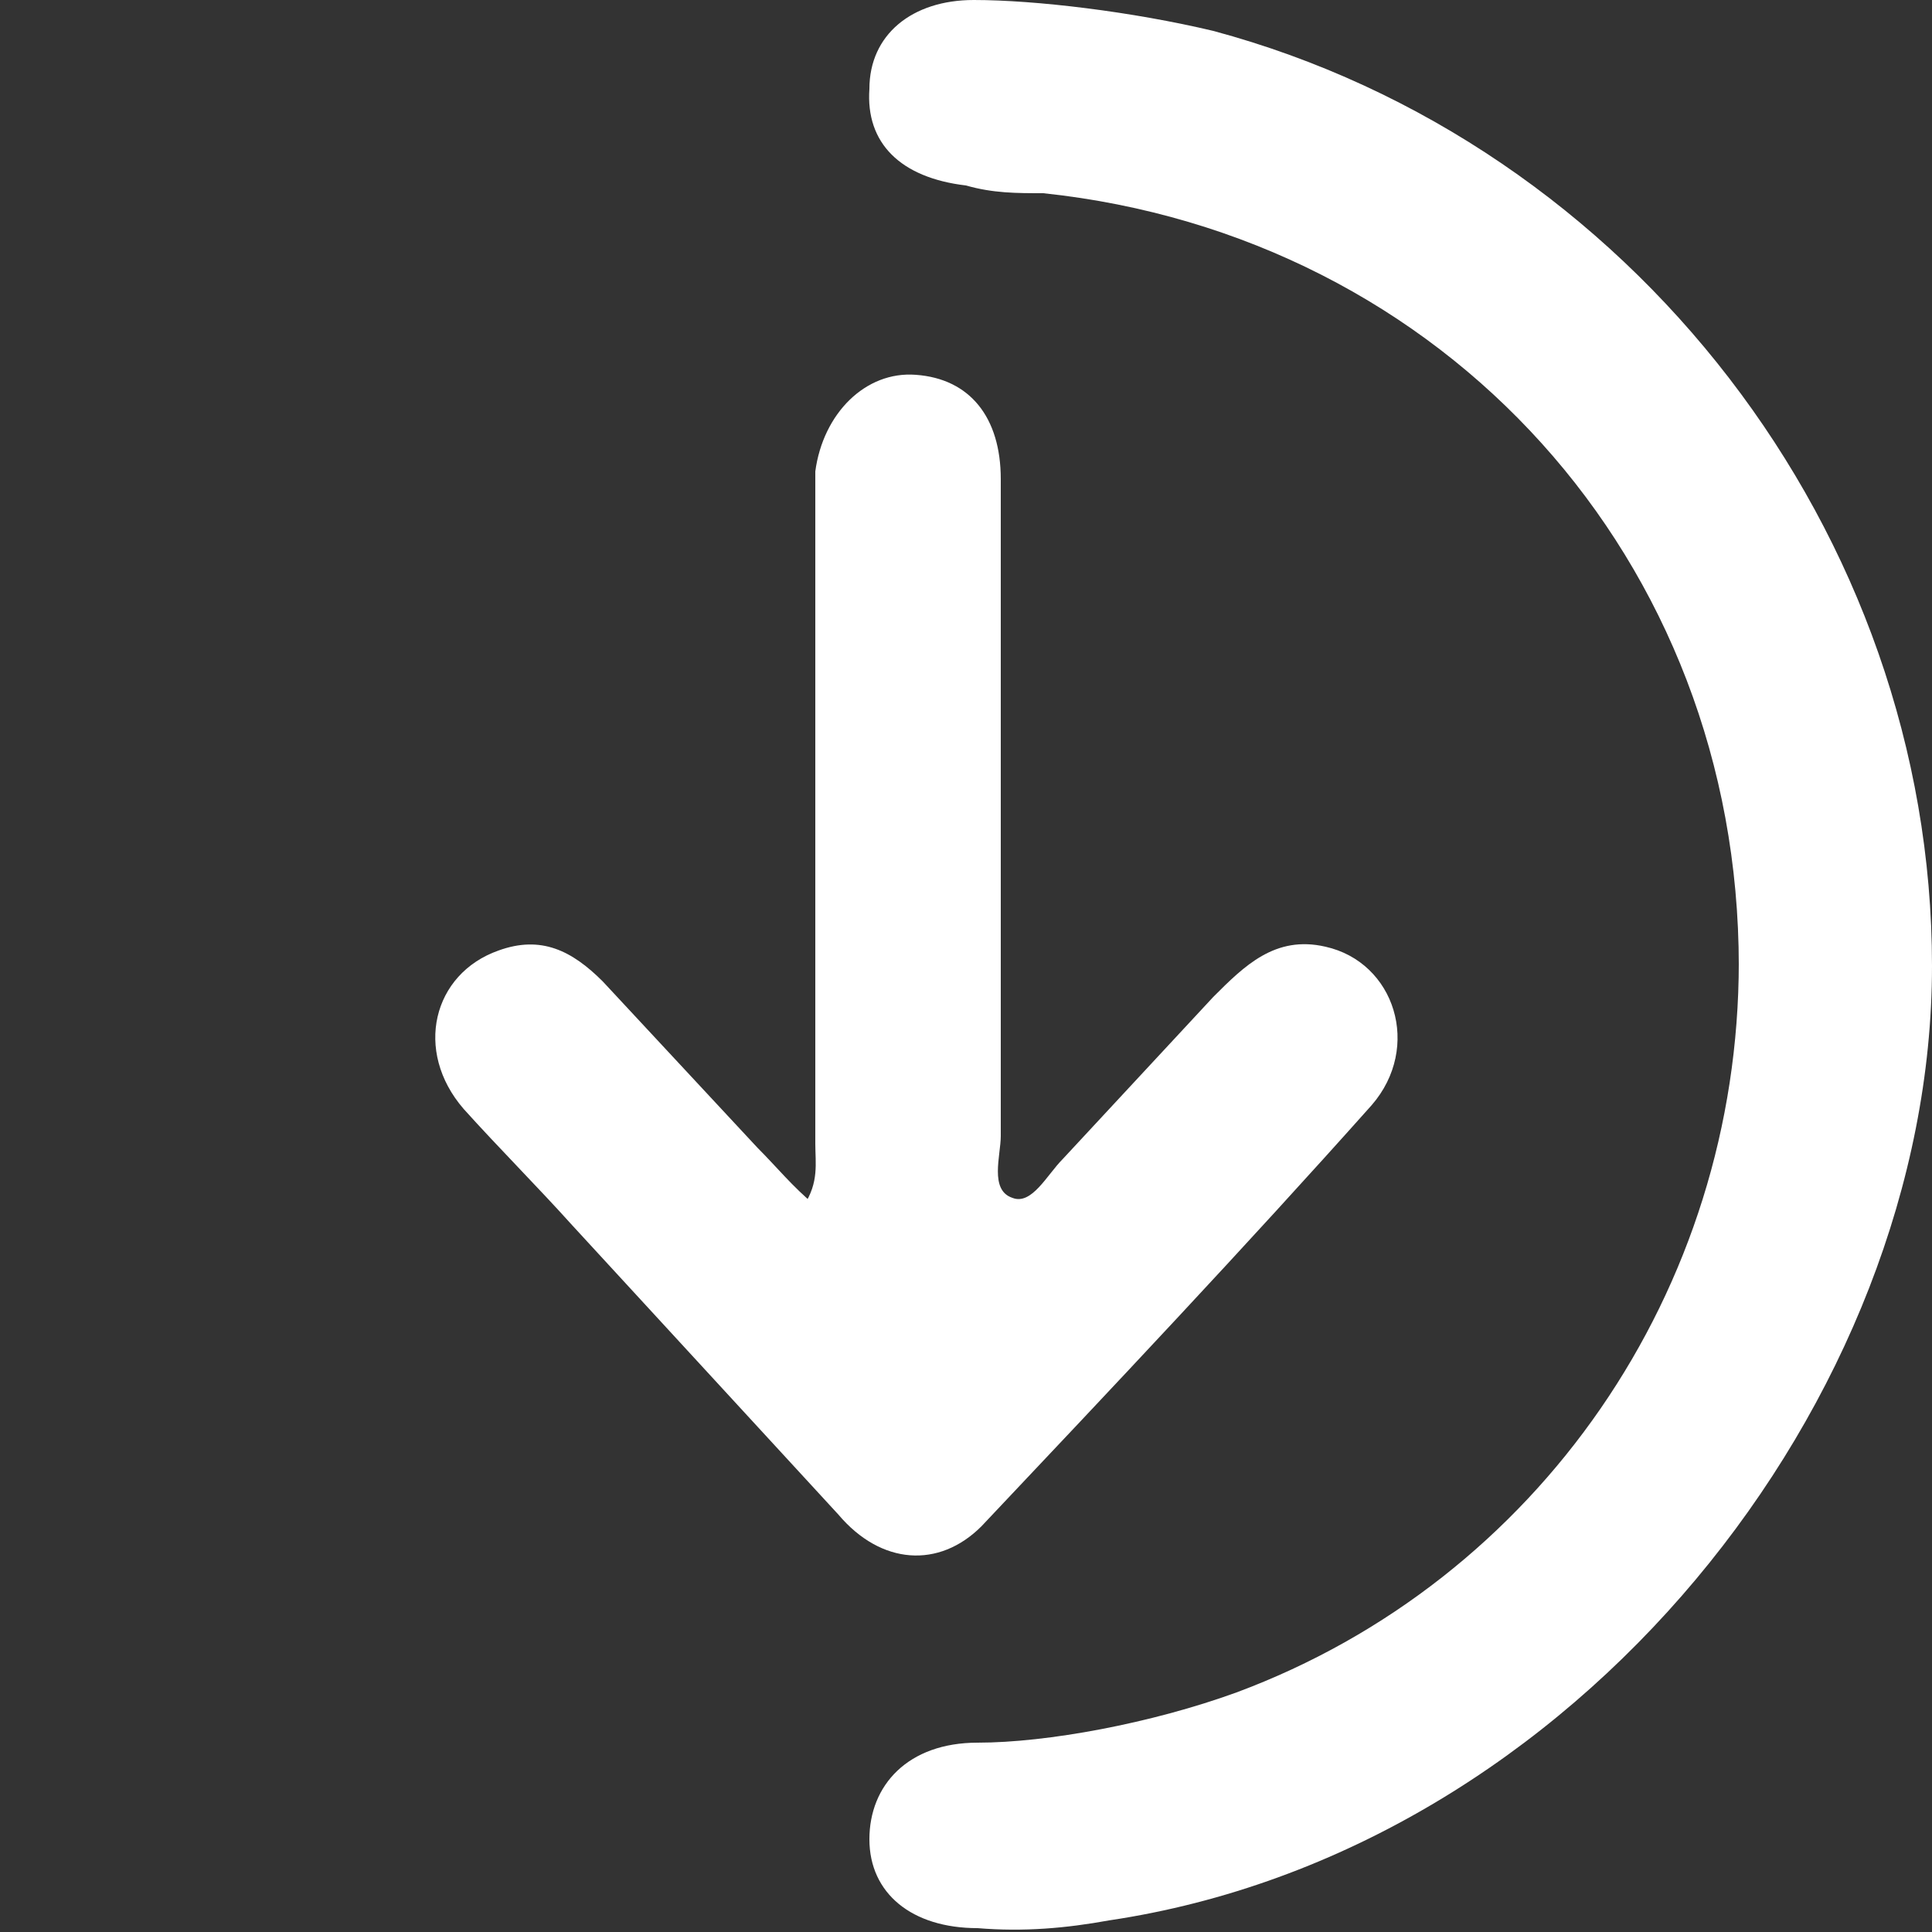
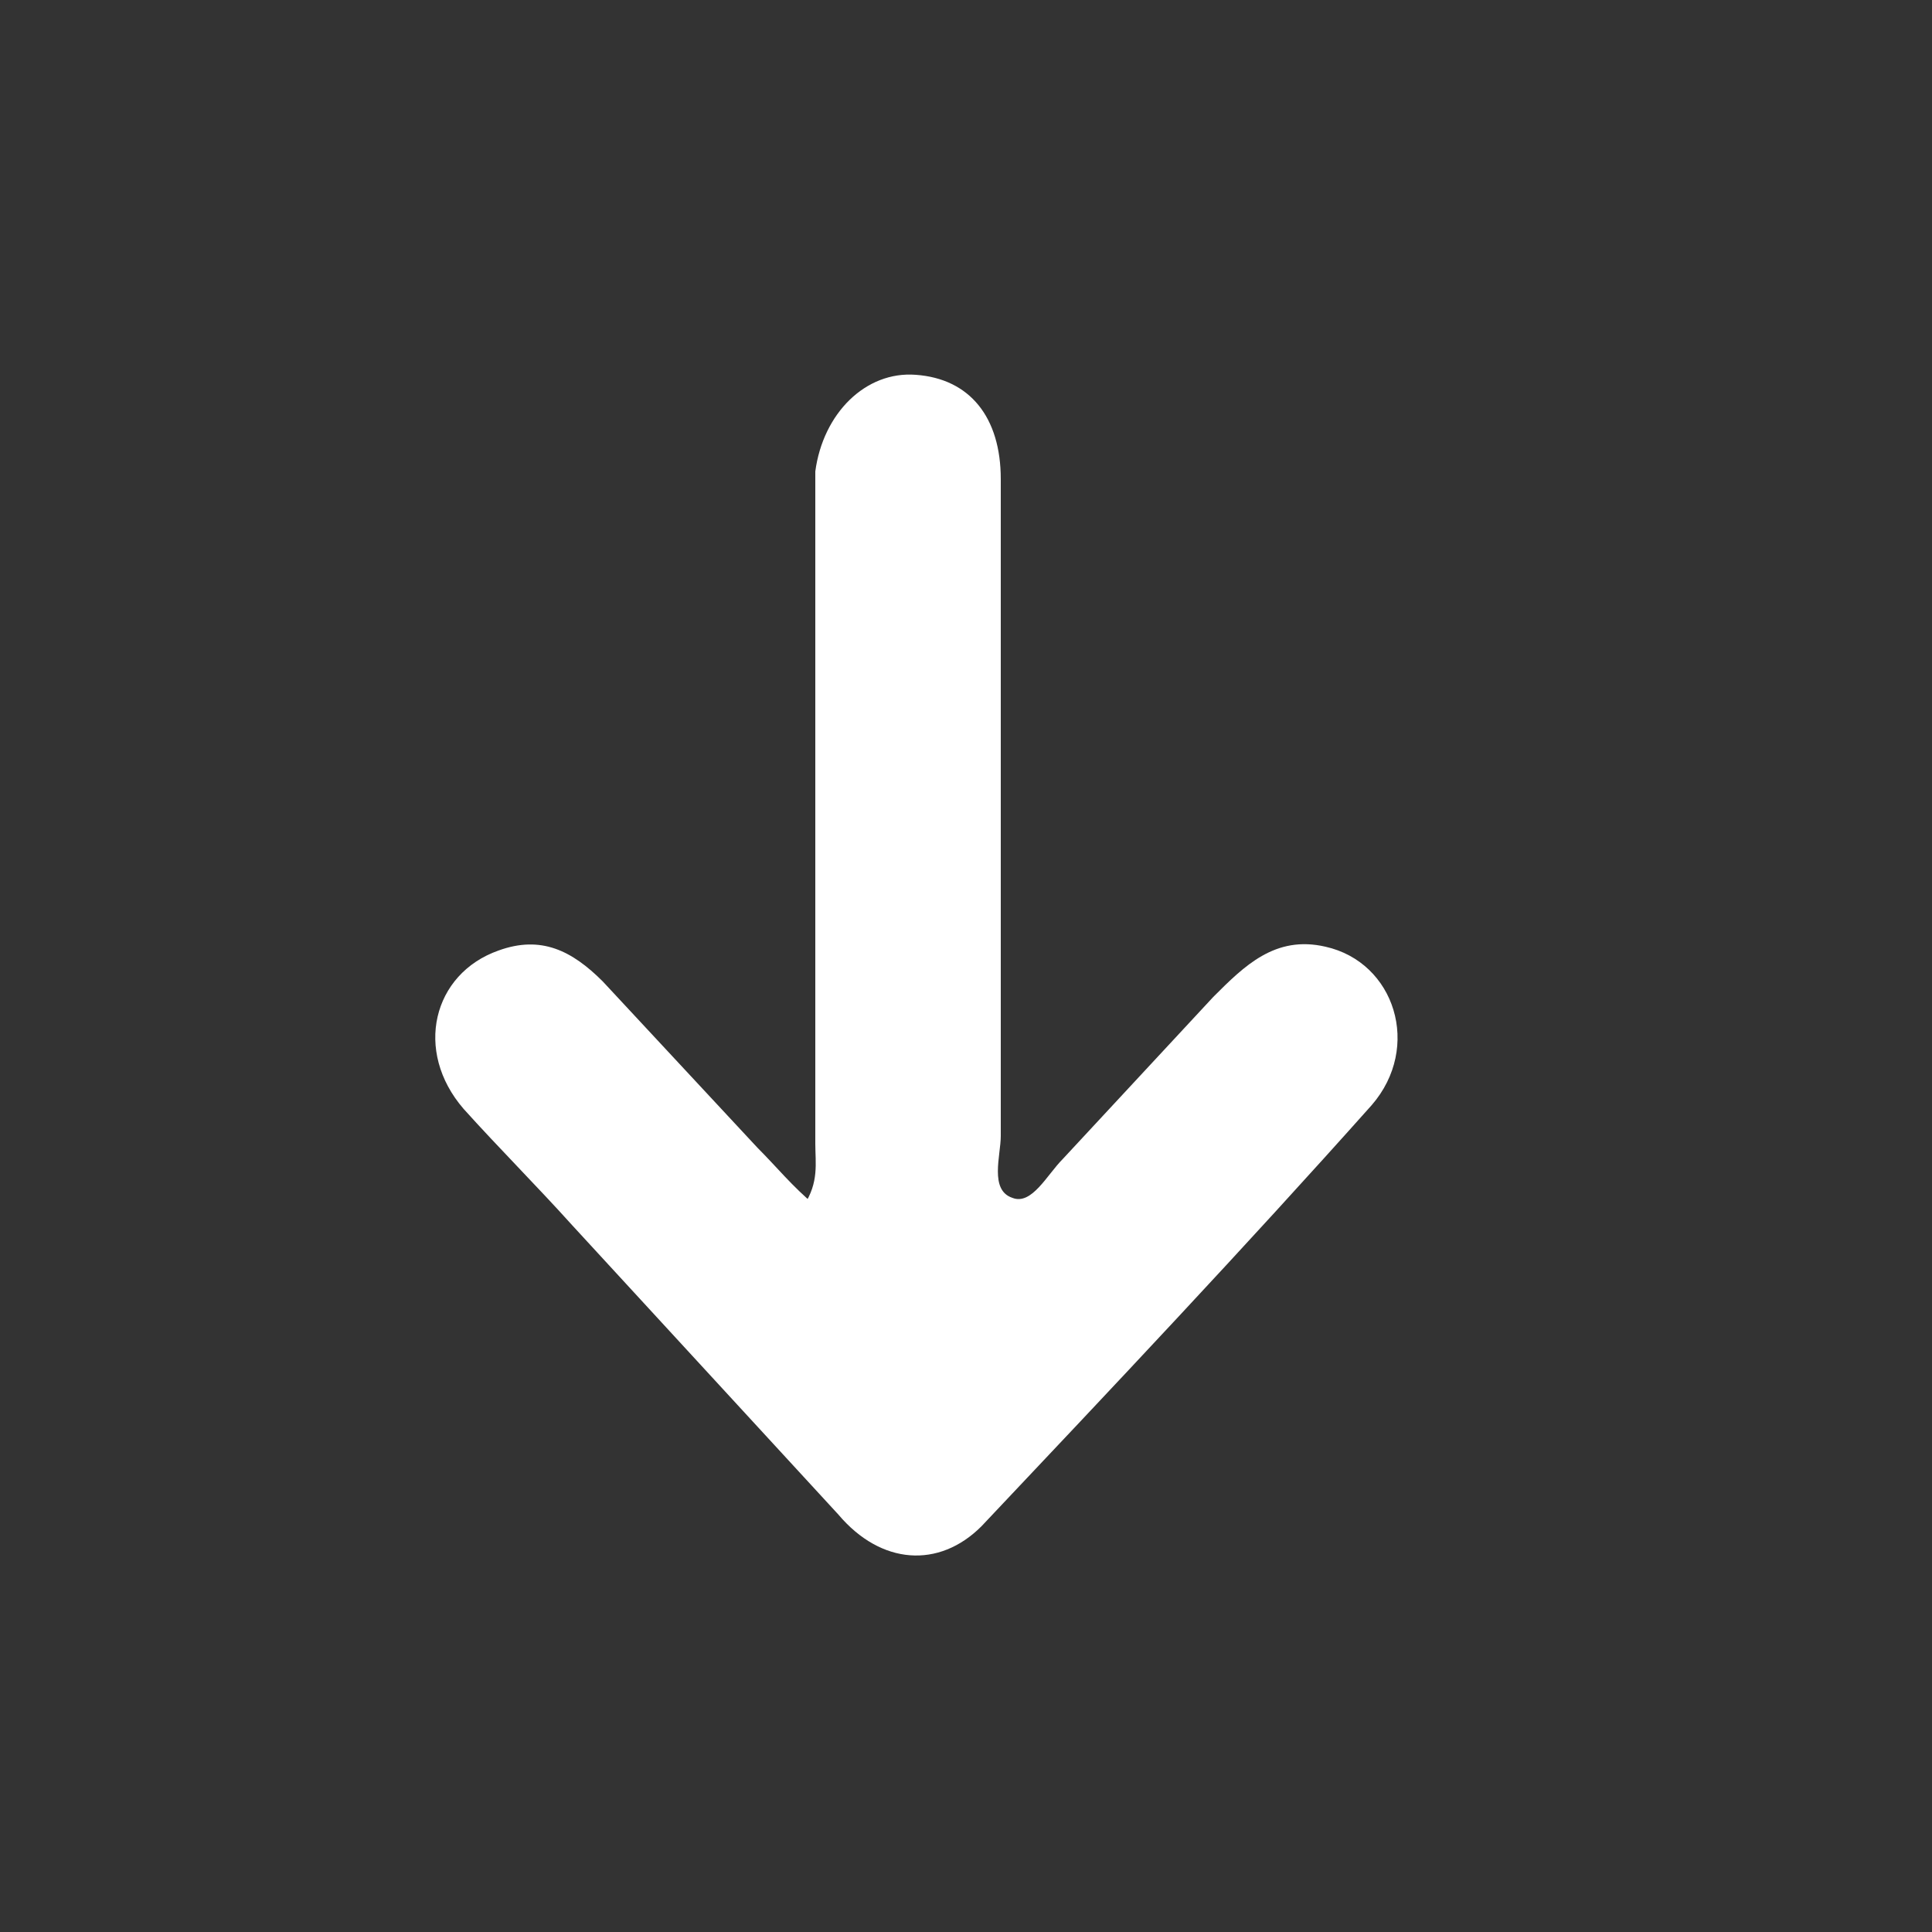
<svg xmlns="http://www.w3.org/2000/svg" id="Capa_1" data-name="Capa 1" version="1.1" viewBox="0 0 50 50">
  <rect x="0" y="0" width="50" height="50" fill="#333333" stroke="none" />
  <defs>
    <style>
      .cls-1 {
        fill: #fff;
        stroke-width: 0px;
      }
    </style>
  </defs>
-   <path class="cls-1" d="M45,25c0-10.5-7.6-18.9-18-20-.7,0-1.3,0-2-.2-1.7-.2-2.6-1.1-2.5-2.5C22.5.9,23.6,0,25.2,0s4.1.3,6.2.8c10.8,2.9,18.6,13,18.6,24.2s-9.2,22.9-21.3,24.7c-1.1.2-2.2.3-3.4.2-1.7,0-2.8-.9-2.8-2.3s1-2.5,2.8-2.5,4.5-.5,6.7-1.3c7.8-2.9,13-10.4,13-18.9h0Z" />
  <path class="cls-1" d="M20.8,31.2c.4-.6.3-1.1.3-1.6V12.2c.2-1.5,1.3-2.6,2.6-2.5,1.4.1,2.2,1.1,2.2,2.7v17c0,.5-.3,1.4.3,1.6.5.2.9-.6,1.3-1,1.3-1.4,2.6-2.8,3.9-4.2.8-.8,1.6-1.6,2.9-1.3,1.8.4,2.5,2.6,1.2,4.1-3.3,3.7-6.7,7.3-10.1,10.9-1.1,1.1-2.6,1-3.7-.3-2.3-2.5-4.6-5-6.9-7.5-.9-1-1.9-2-2.8-3-1.3-1.5-.8-3.5.9-4.1,1.1-.4,1.9,0,2.7.8,1.3,1.4,2.7,2.9,4,4.3.5.5.9,1,1.5,1.5h-.3Z" />
</svg>